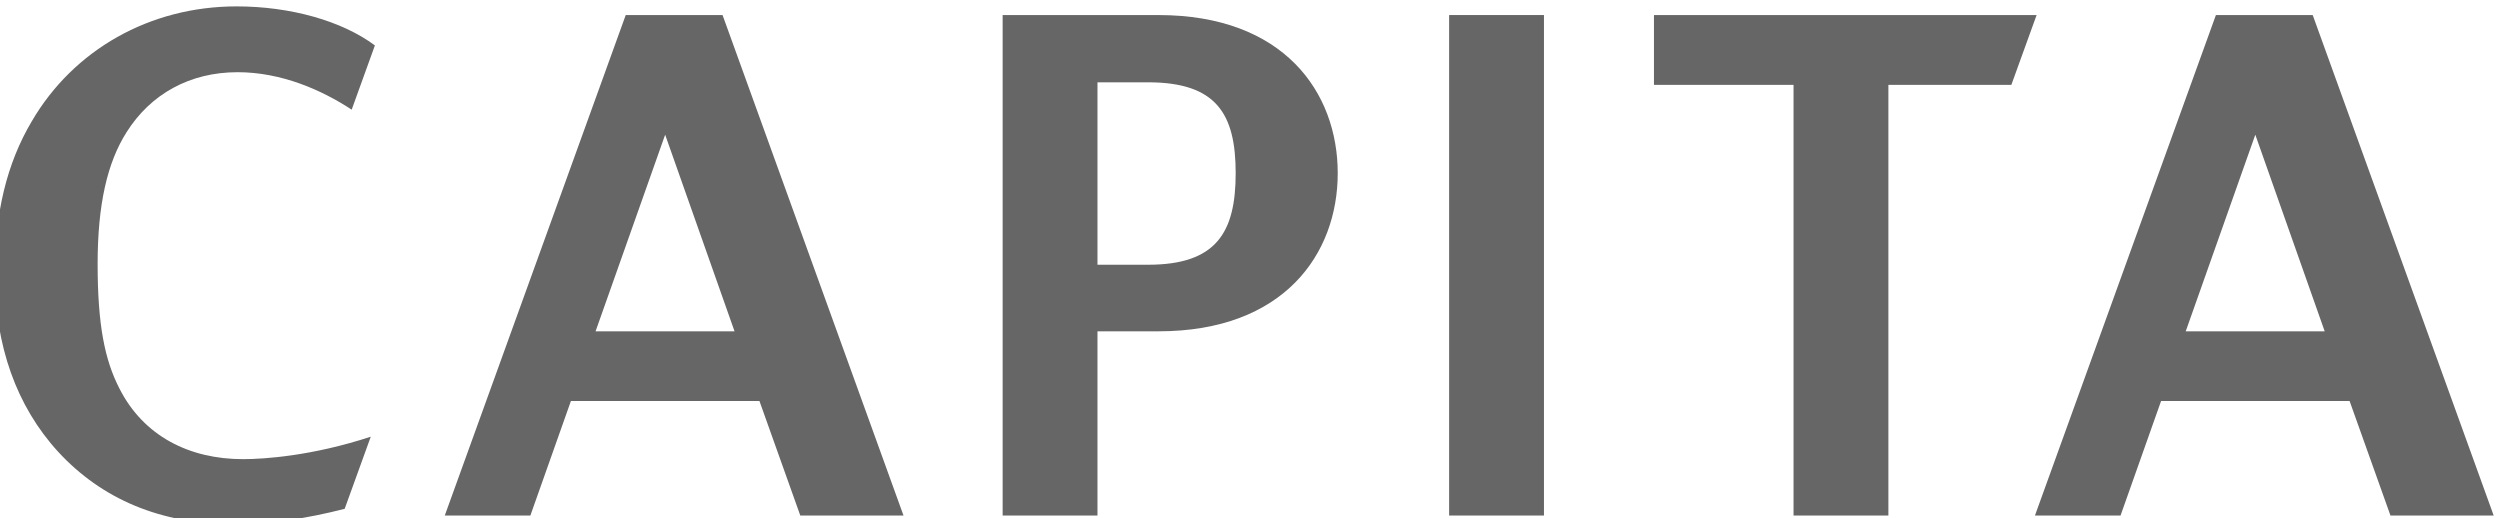
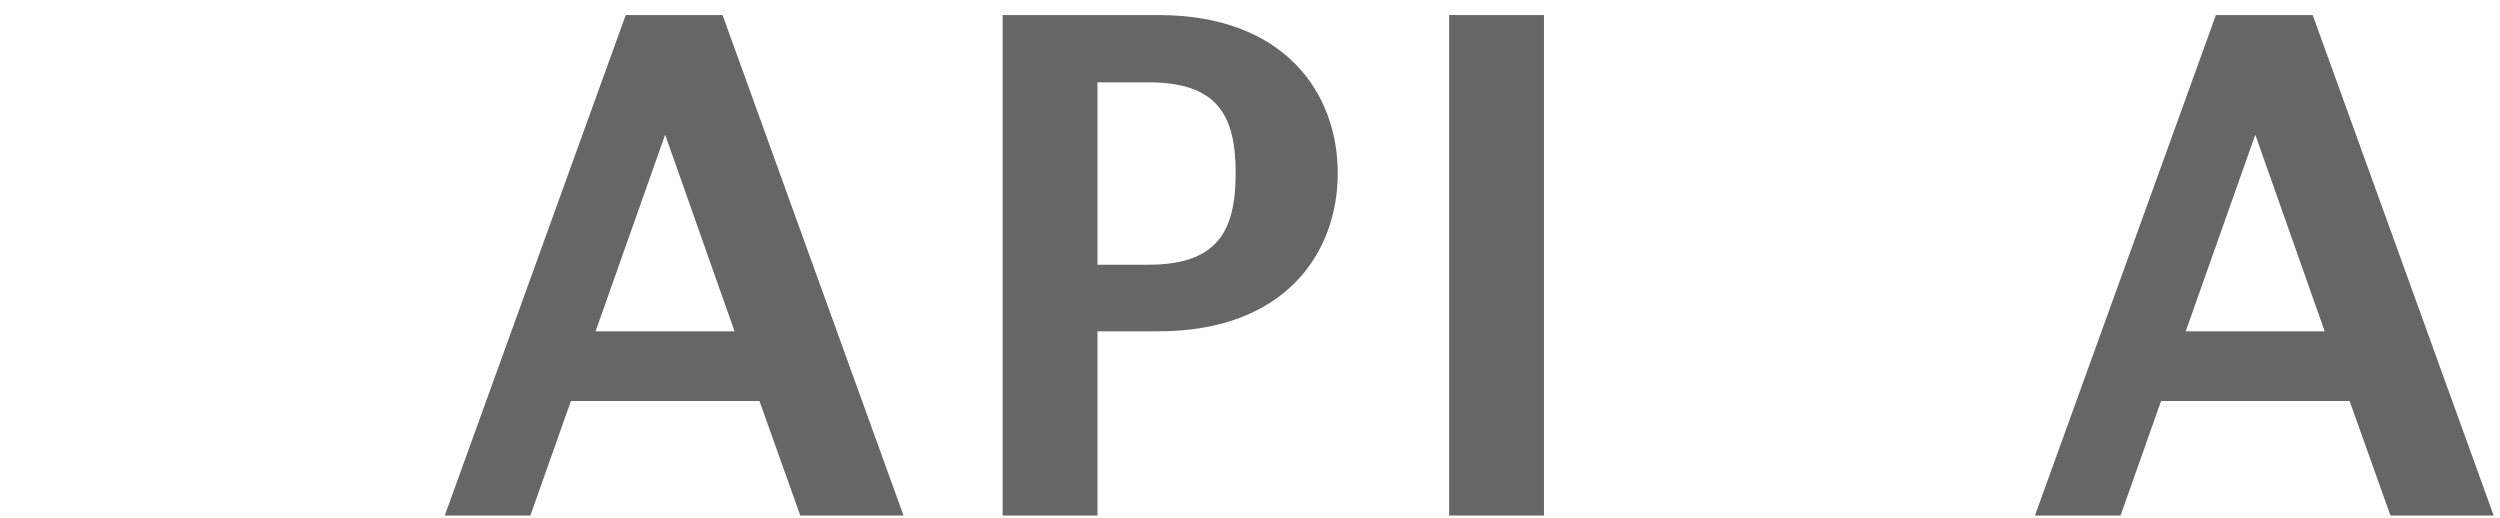
<svg xmlns="http://www.w3.org/2000/svg" xmlns:ns1="http://www.inkscape.org/namespaces/inkscape" xmlns:ns2="http://sodipodi.sourceforge.net/DTD/sodipodi-0.dtd" width="40.858mm" height="8.467mm" viewBox="0 0 144.771 30" id="svg4167" version="1.1" ns1:version="0.91 r13725" ns2:docname="capita.svg">
  <defs id="defs4169" />
  <ns2:namedview id="base" pagecolor="#ffffff" bordercolor="#666666" borderopacity="1.0" ns1:pageopacity="0.0" ns1:pageshadow="2" ns1:zoom="5.6" ns1:cx="-21.202606" ns1:cy="-20.037612" ns1:document-units="px" ns1:current-layer="layer1" showgrid="false" fit-margin-top="0" fit-margin-left="0" fit-margin-right="0" fit-margin-bottom="0" ns1:window-width="2560" ns1:window-height="1314" ns1:window-x="0" ns1:window-y="60" ns1:window-maximized="1" />
  <g ns1:label="Layer 1" ns1:groupmode="layer" id="layer1" transform="translate(1176.429,120.024)">
    <g transform="matrix(1.06,0,0,-1.06,-1885.847,742.702)" id="g4144">
-       <path ns1:connector-curvature="0" style="fill:#666666;fill-opacity:1;fill-rule:nonzero;stroke:none" id="path31" d="m 780.522,813.07 -20.903,0 0,-3.814 7.625,0 0,-23.528 5.182,0 0,23.528 6.717,0 1.38,3.814" />
      <path ns1:connector-curvature="0" style="fill:#666666;fill-opacity:1;fill-rule:nonzero;stroke:none" id="path33" d="m 732.551,813.07 -8.514,0 0,-27.342 5.181,0 0,10.065 3.333,0 c 6.854,0 9.792,4.225 9.792,8.639 0,4.413 -2.938,8.638 -9.792,8.638 z m -0.569,-13.64 -2.764,0 0,9.966 2.764,0 c 3.732,0 4.786,-1.723 4.786,-4.963 0,-3.239 -1.054,-5.003 -4.786,-5.003" />
      <path ns1:connector-curvature="0" style="fill:#666666;fill-opacity:1;fill-rule:nonzero;stroke:none" id="path35" d="m 748.429,785.729 5.181,0 0,27.342 -5.181,0 0,-27.342 z" />
-       <path ns1:connector-curvature="0" style="fill:#666666;fill-opacity:1;fill-rule:nonzero;stroke:none" id="path37" d="m 682.233,809.949 c 2.418,0 4.619,-0.982 6.242,-2.047 l 1.268,3.509 c -1.801,1.342 -4.615,2.133 -7.555,2.133 -4.74,0 -8.909,-2.37 -11.192,-6.281 -1.36,-2.294 -2.019,-5.019 -2.019,-8.299 0,-3.95 1.187,-7.27 3.468,-9.759 2.371,-2.567 5.574,-3.951 9.612,-3.951 1.939,0 4.023,0.323 6.035,0.842 l 1.426,3.94 c -3.193,-1.05 -5.832,-1.227 -6.977,-1.227 -2.942,0 -5.444,1.264 -6.76,3.871 -0.79,1.542 -1.185,3.439 -1.185,6.796 0,3.241 0.527,5.534 1.58,7.193 1.317,2.093 3.467,3.279 6.058,3.279" />
      <path ns1:connector-curvature="0" style="fill:#666666;fill-opacity:1;fill-rule:nonzero;stroke:none" id="path39" d="m 708.736,813.07 -5.29,0 -9.886,-27.342 4.676,0 2.215,6.257 10.3,0 2.232,-6.257 5.639,0 -9.886,27.342 z m -6.938,-17.278 3.802,10.742 3.791,-10.742 -7.593,0" />
      <path ns1:connector-curvature="0" style="fill:#666666;fill-opacity:1;fill-rule:nonzero;stroke:none" id="path41" d="m 795.607,813.07 -5.289,0 -9.886,-27.342 4.676,0 2.215,6.257 10.299,0 2.233,-6.257 5.639,0 -9.887,27.342 z m -6.938,-17.278 3.802,10.742 3.791,-10.742 -7.593,0" />
    </g>
  </g>
</svg>